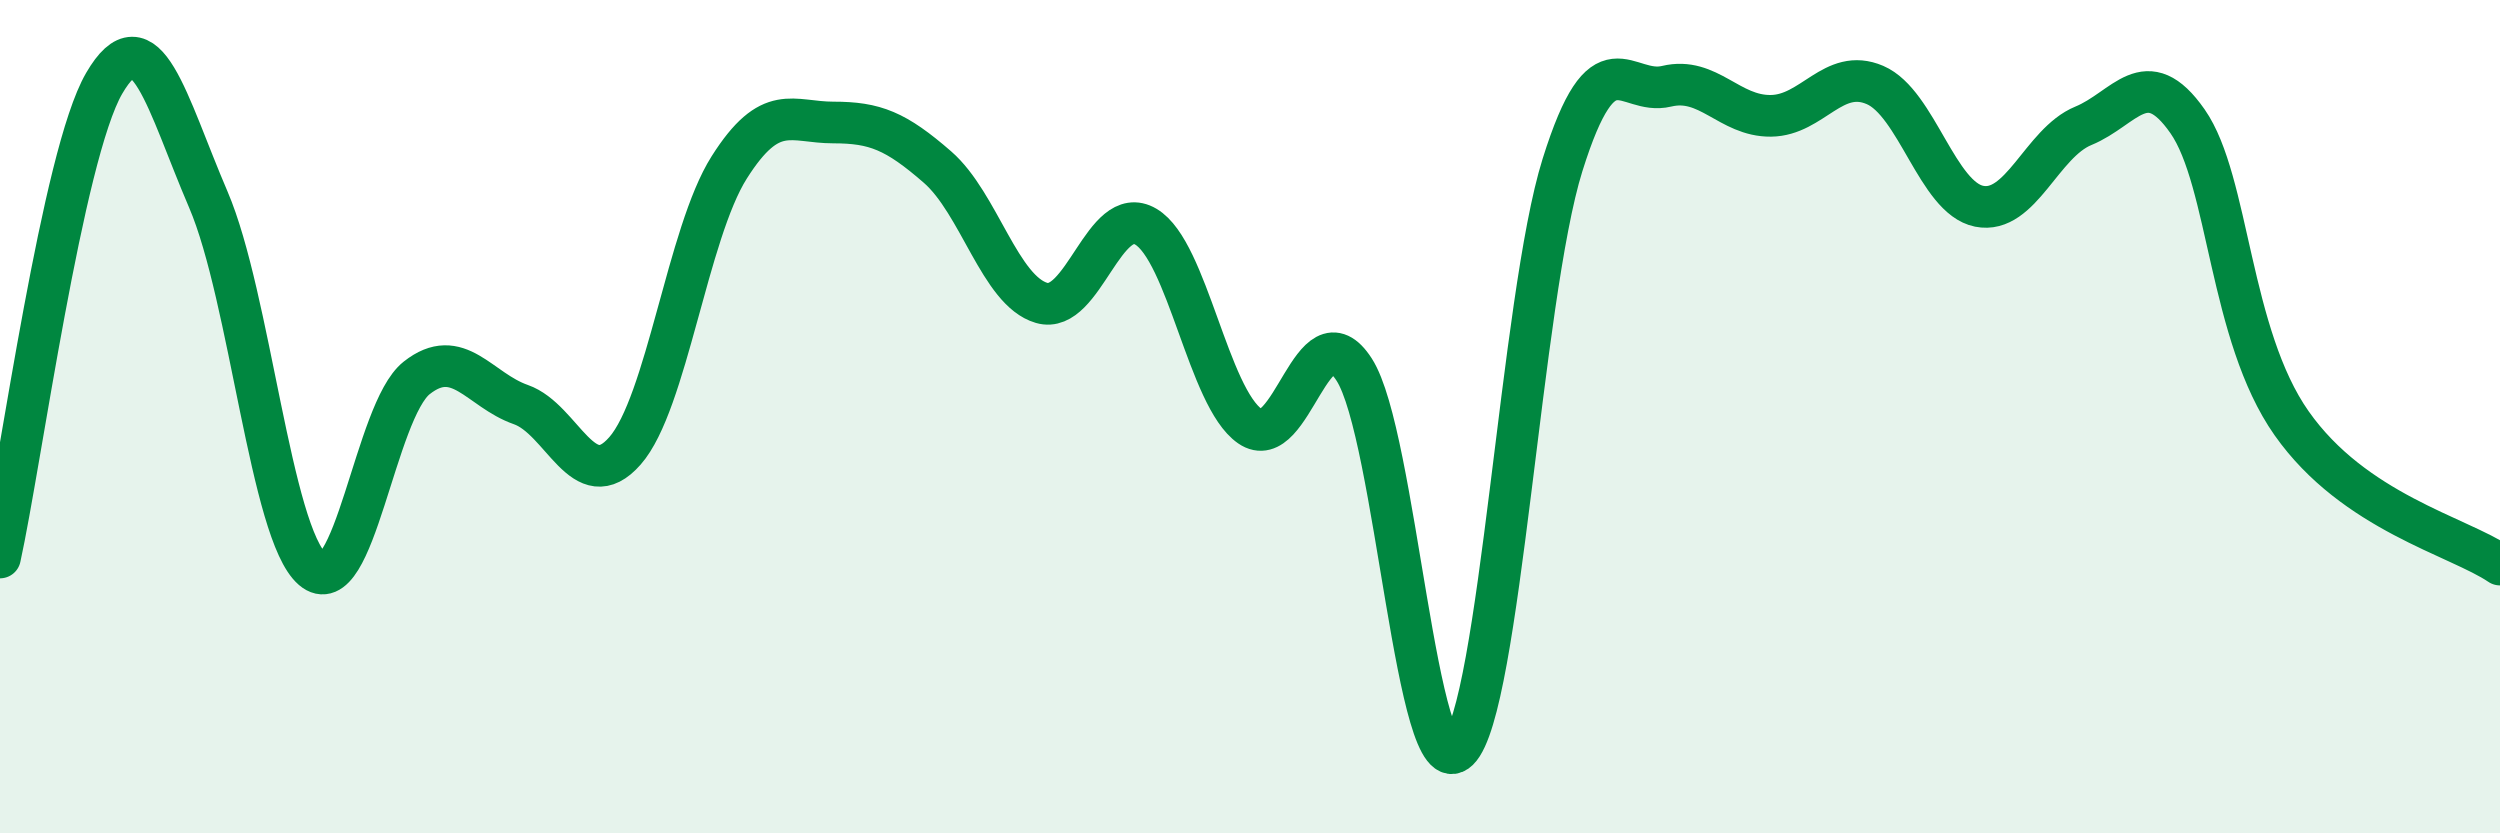
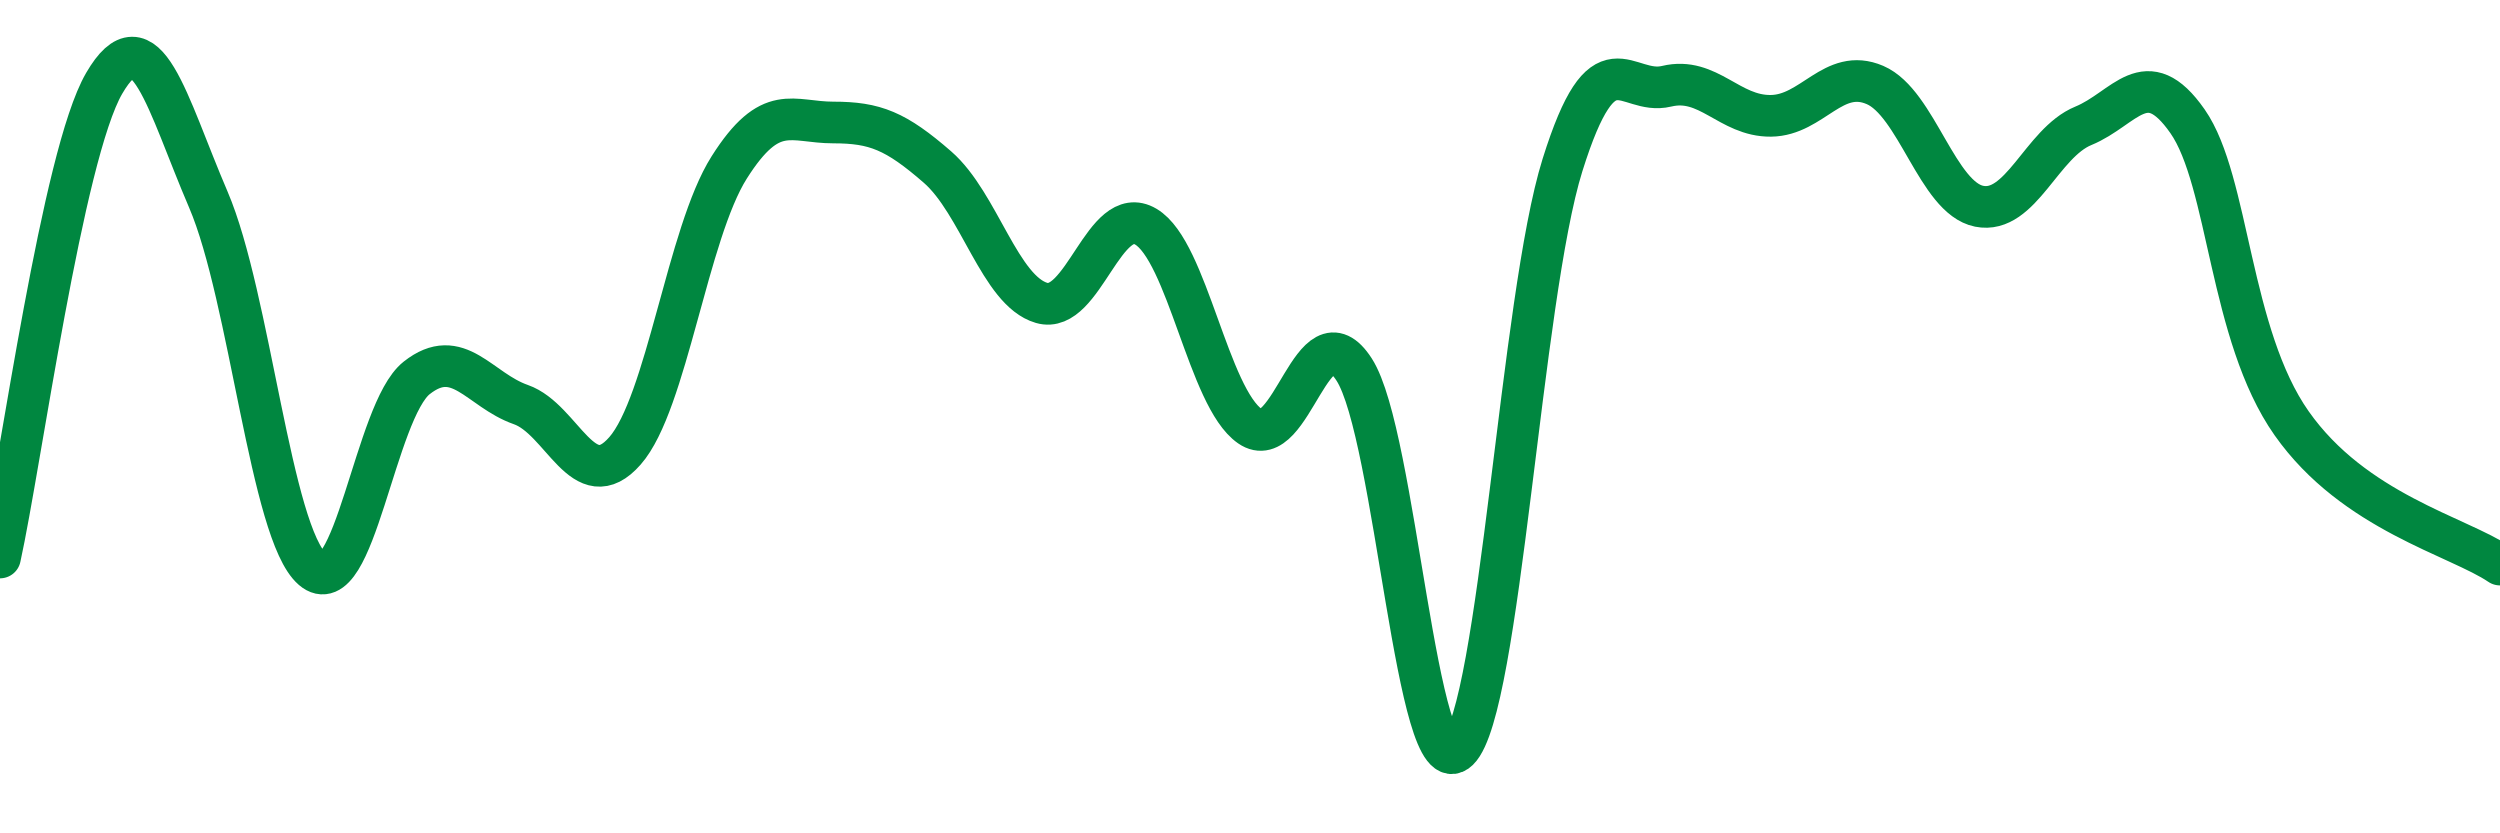
<svg xmlns="http://www.w3.org/2000/svg" width="60" height="20" viewBox="0 0 60 20">
-   <path d="M 0,13.38 C 0.5,11.1 1.5,3.72 2.5,2 C 3.5,0.28 4,2.46 5,4.79 C 6,7.12 6.5,12.8 7.5,13.66 C 8.5,14.52 9,9.86 10,9.07 C 11,8.28 11.5,9.36 12.5,9.71 C 13.5,10.06 14,11.96 15,10.82 C 16,9.68 16.5,5.6 17.5,4.02 C 18.5,2.44 19,2.94 20,2.94 C 21,2.94 21.5,3.14 22.5,4.01 C 23.5,4.88 24,6.98 25,7.27 C 26,7.56 26.5,4.85 27.5,5.44 C 28.5,6.03 29,9.54 30,10.23 C 31,10.92 31.5,7.32 32.5,8.87 C 33.5,10.42 34,18.98 35,18 C 36,17.02 36.5,7.15 37.5,3.96 C 38.5,0.77 39,2.31 40,2.07 C 41,1.83 41.5,2.79 42.5,2.78 C 43.5,2.77 44,1.61 45,2.04 C 46,2.47 46.5,4.75 47.5,4.95 C 48.5,5.15 49,3.43 50,3.02 C 51,2.61 51.5,1.48 52.5,2.91 C 53.5,4.34 53.5,8.03 55,10.16 C 56.5,12.29 59,12.87 60,13.55L60 20L0 20Z" fill="#008740" opacity="0.1" stroke-linecap="round" stroke-linejoin="round" />
  <path d="M 0,13.38 C 0.5,11.1 1.5,3.72 2.5,2 C 3.5,0.28 4,2.46 5,4.79 C 6,7.12 6.5,12.8 7.5,13.66 C 8.5,14.52 9,9.86 10,9.07 C 11,8.28 11.5,9.36 12.5,9.71 C 13.5,10.06 14,11.96 15,10.82 C 16,9.68 16.5,5.6 17.5,4.02 C 18.5,2.44 19,2.94 20,2.94 C 21,2.94 21.5,3.14 22.5,4.01 C 23.5,4.88 24,6.98 25,7.27 C 26,7.56 26.5,4.85 27.5,5.44 C 28.5,6.03 29,9.54 30,10.23 C 31,10.92 31.5,7.32 32.5,8.87 C 33.5,10.42 34,18.98 35,18 C 36,17.02 36.5,7.15 37.5,3.96 C 38.5,0.77 39,2.31 40,2.07 C 41,1.83 41.5,2.79 42.5,2.78 C 43.5,2.77 44,1.61 45,2.04 C 46,2.47 46.5,4.75 47.5,4.95 C 48.5,5.15 49,3.43 50,3.02 C 51,2.61 51.5,1.48 52.5,2.91 C 53.5,4.34 53.5,8.03 55,10.16 C 56.5,12.29 59,12.87 60,13.55" stroke="#008740" stroke-width="1" fill="none" stroke-linecap="round" stroke-linejoin="round" />
</svg>